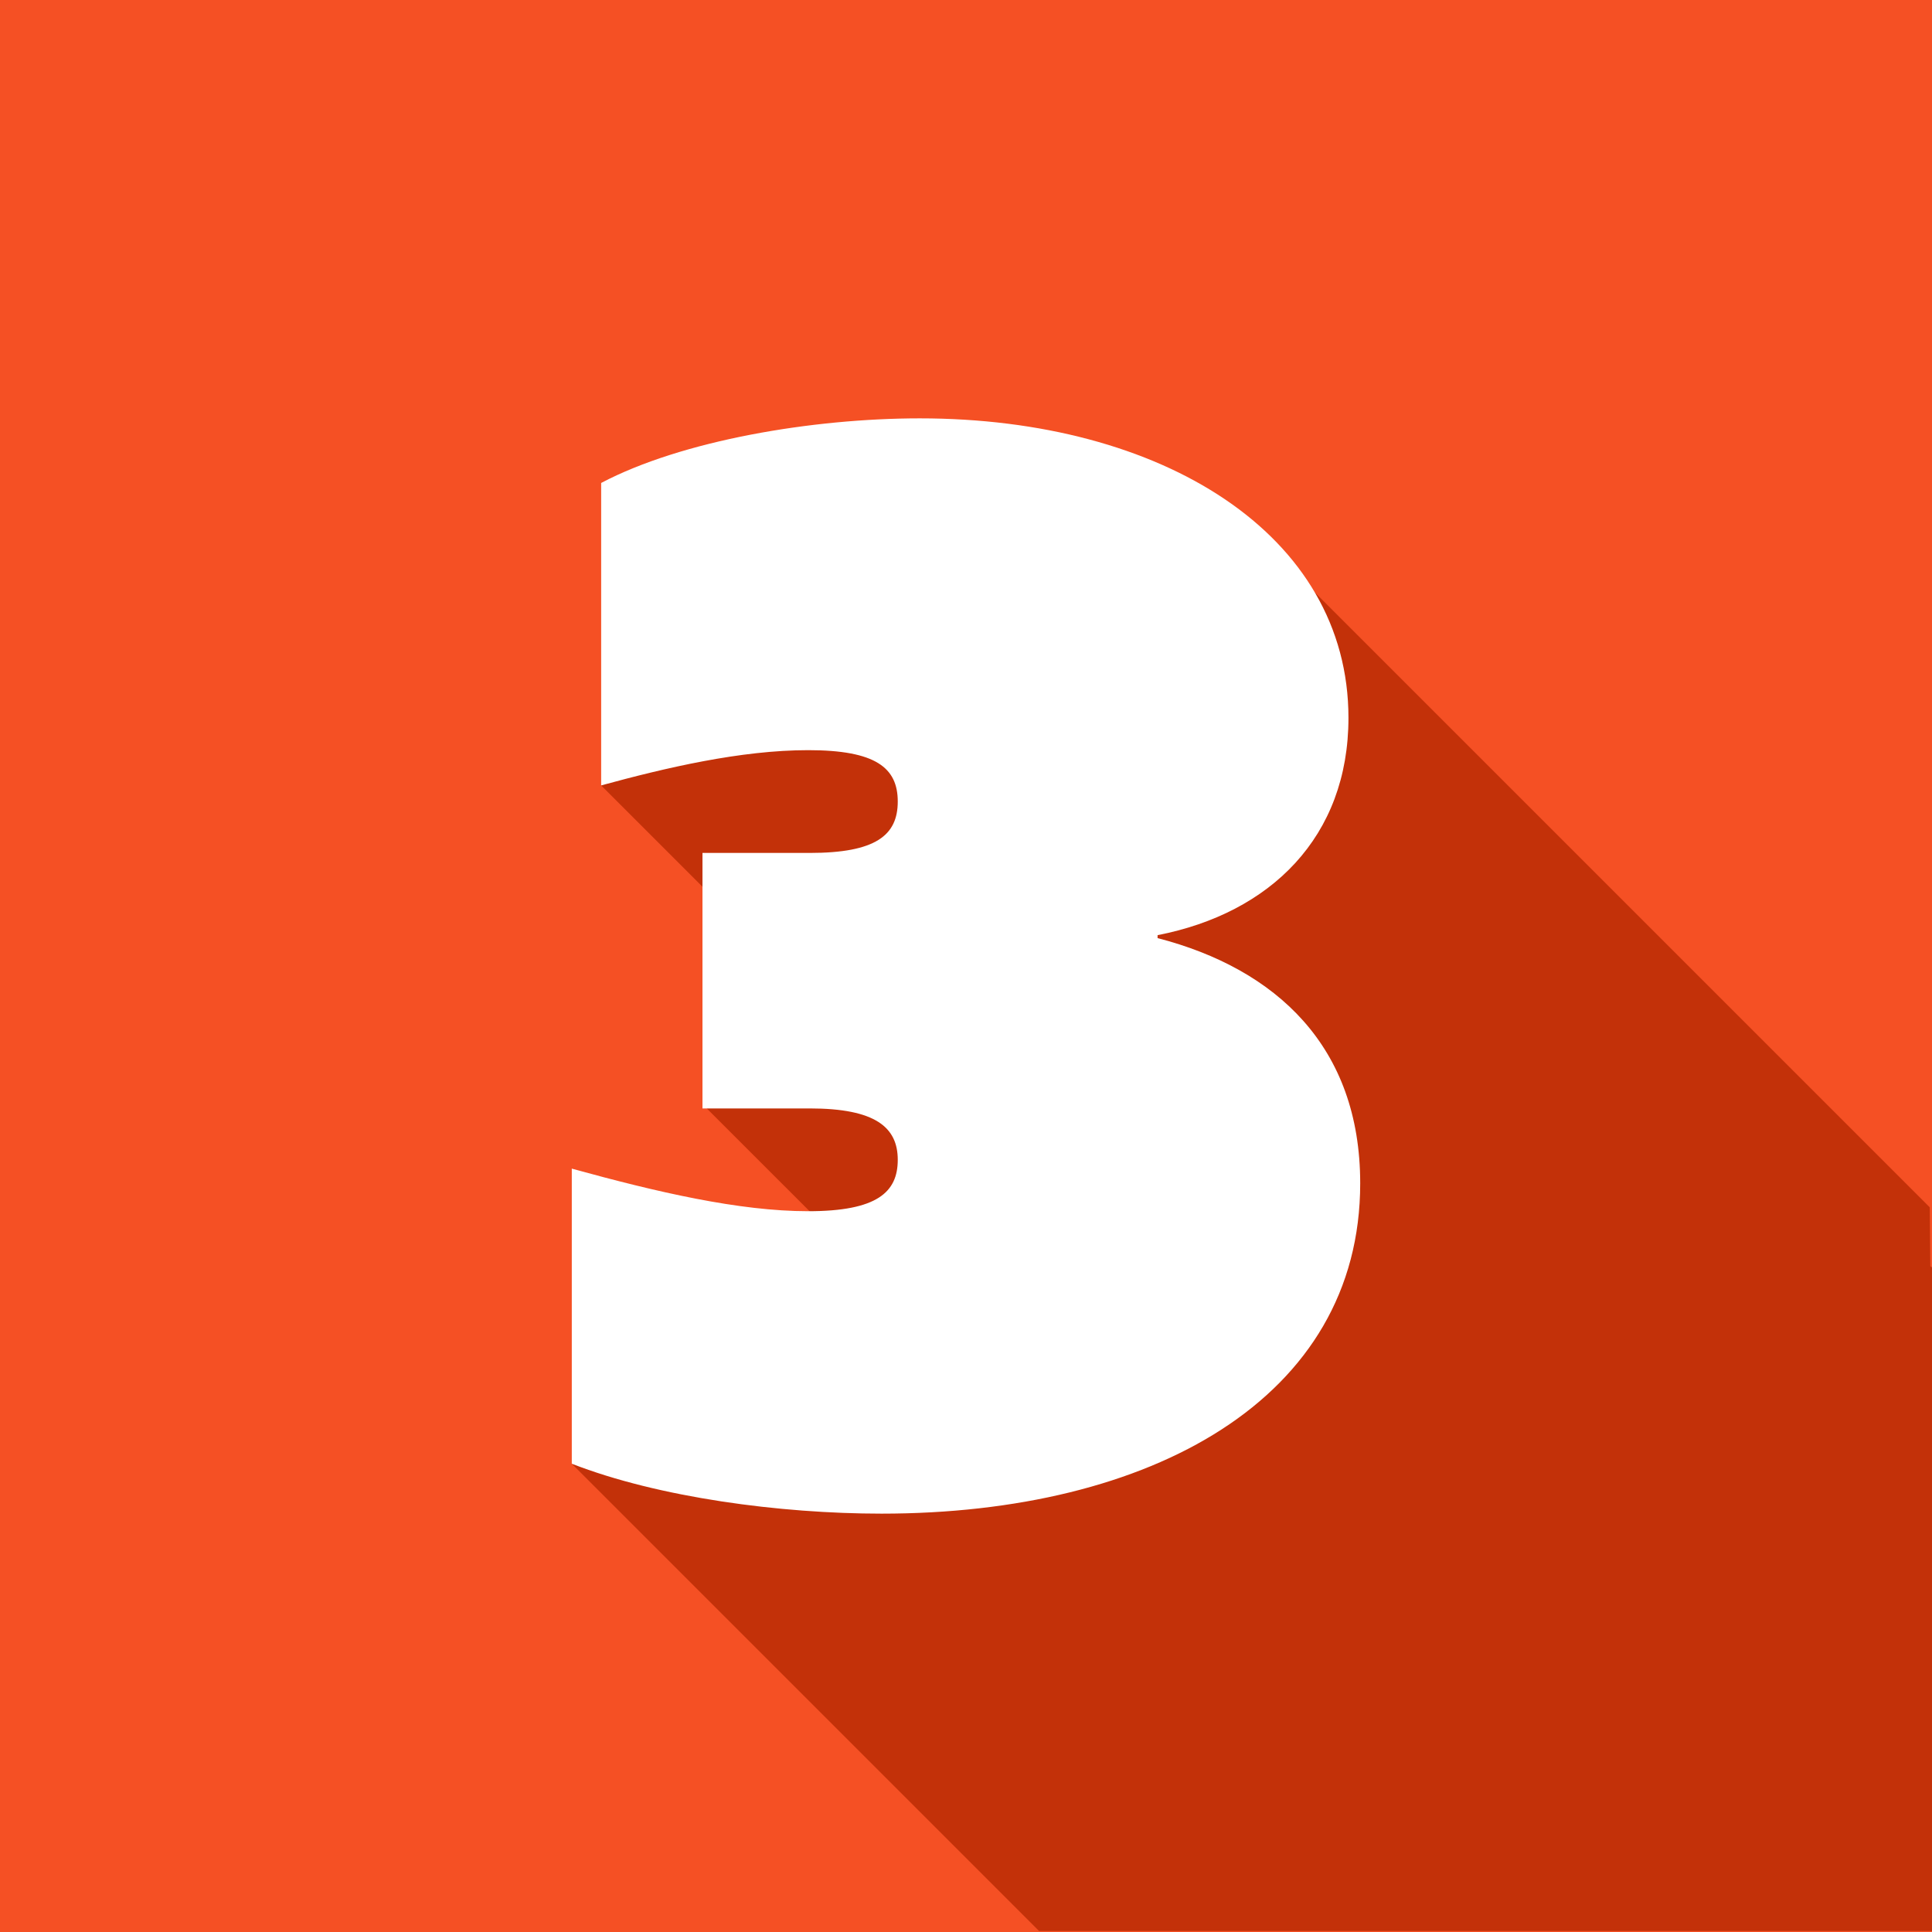
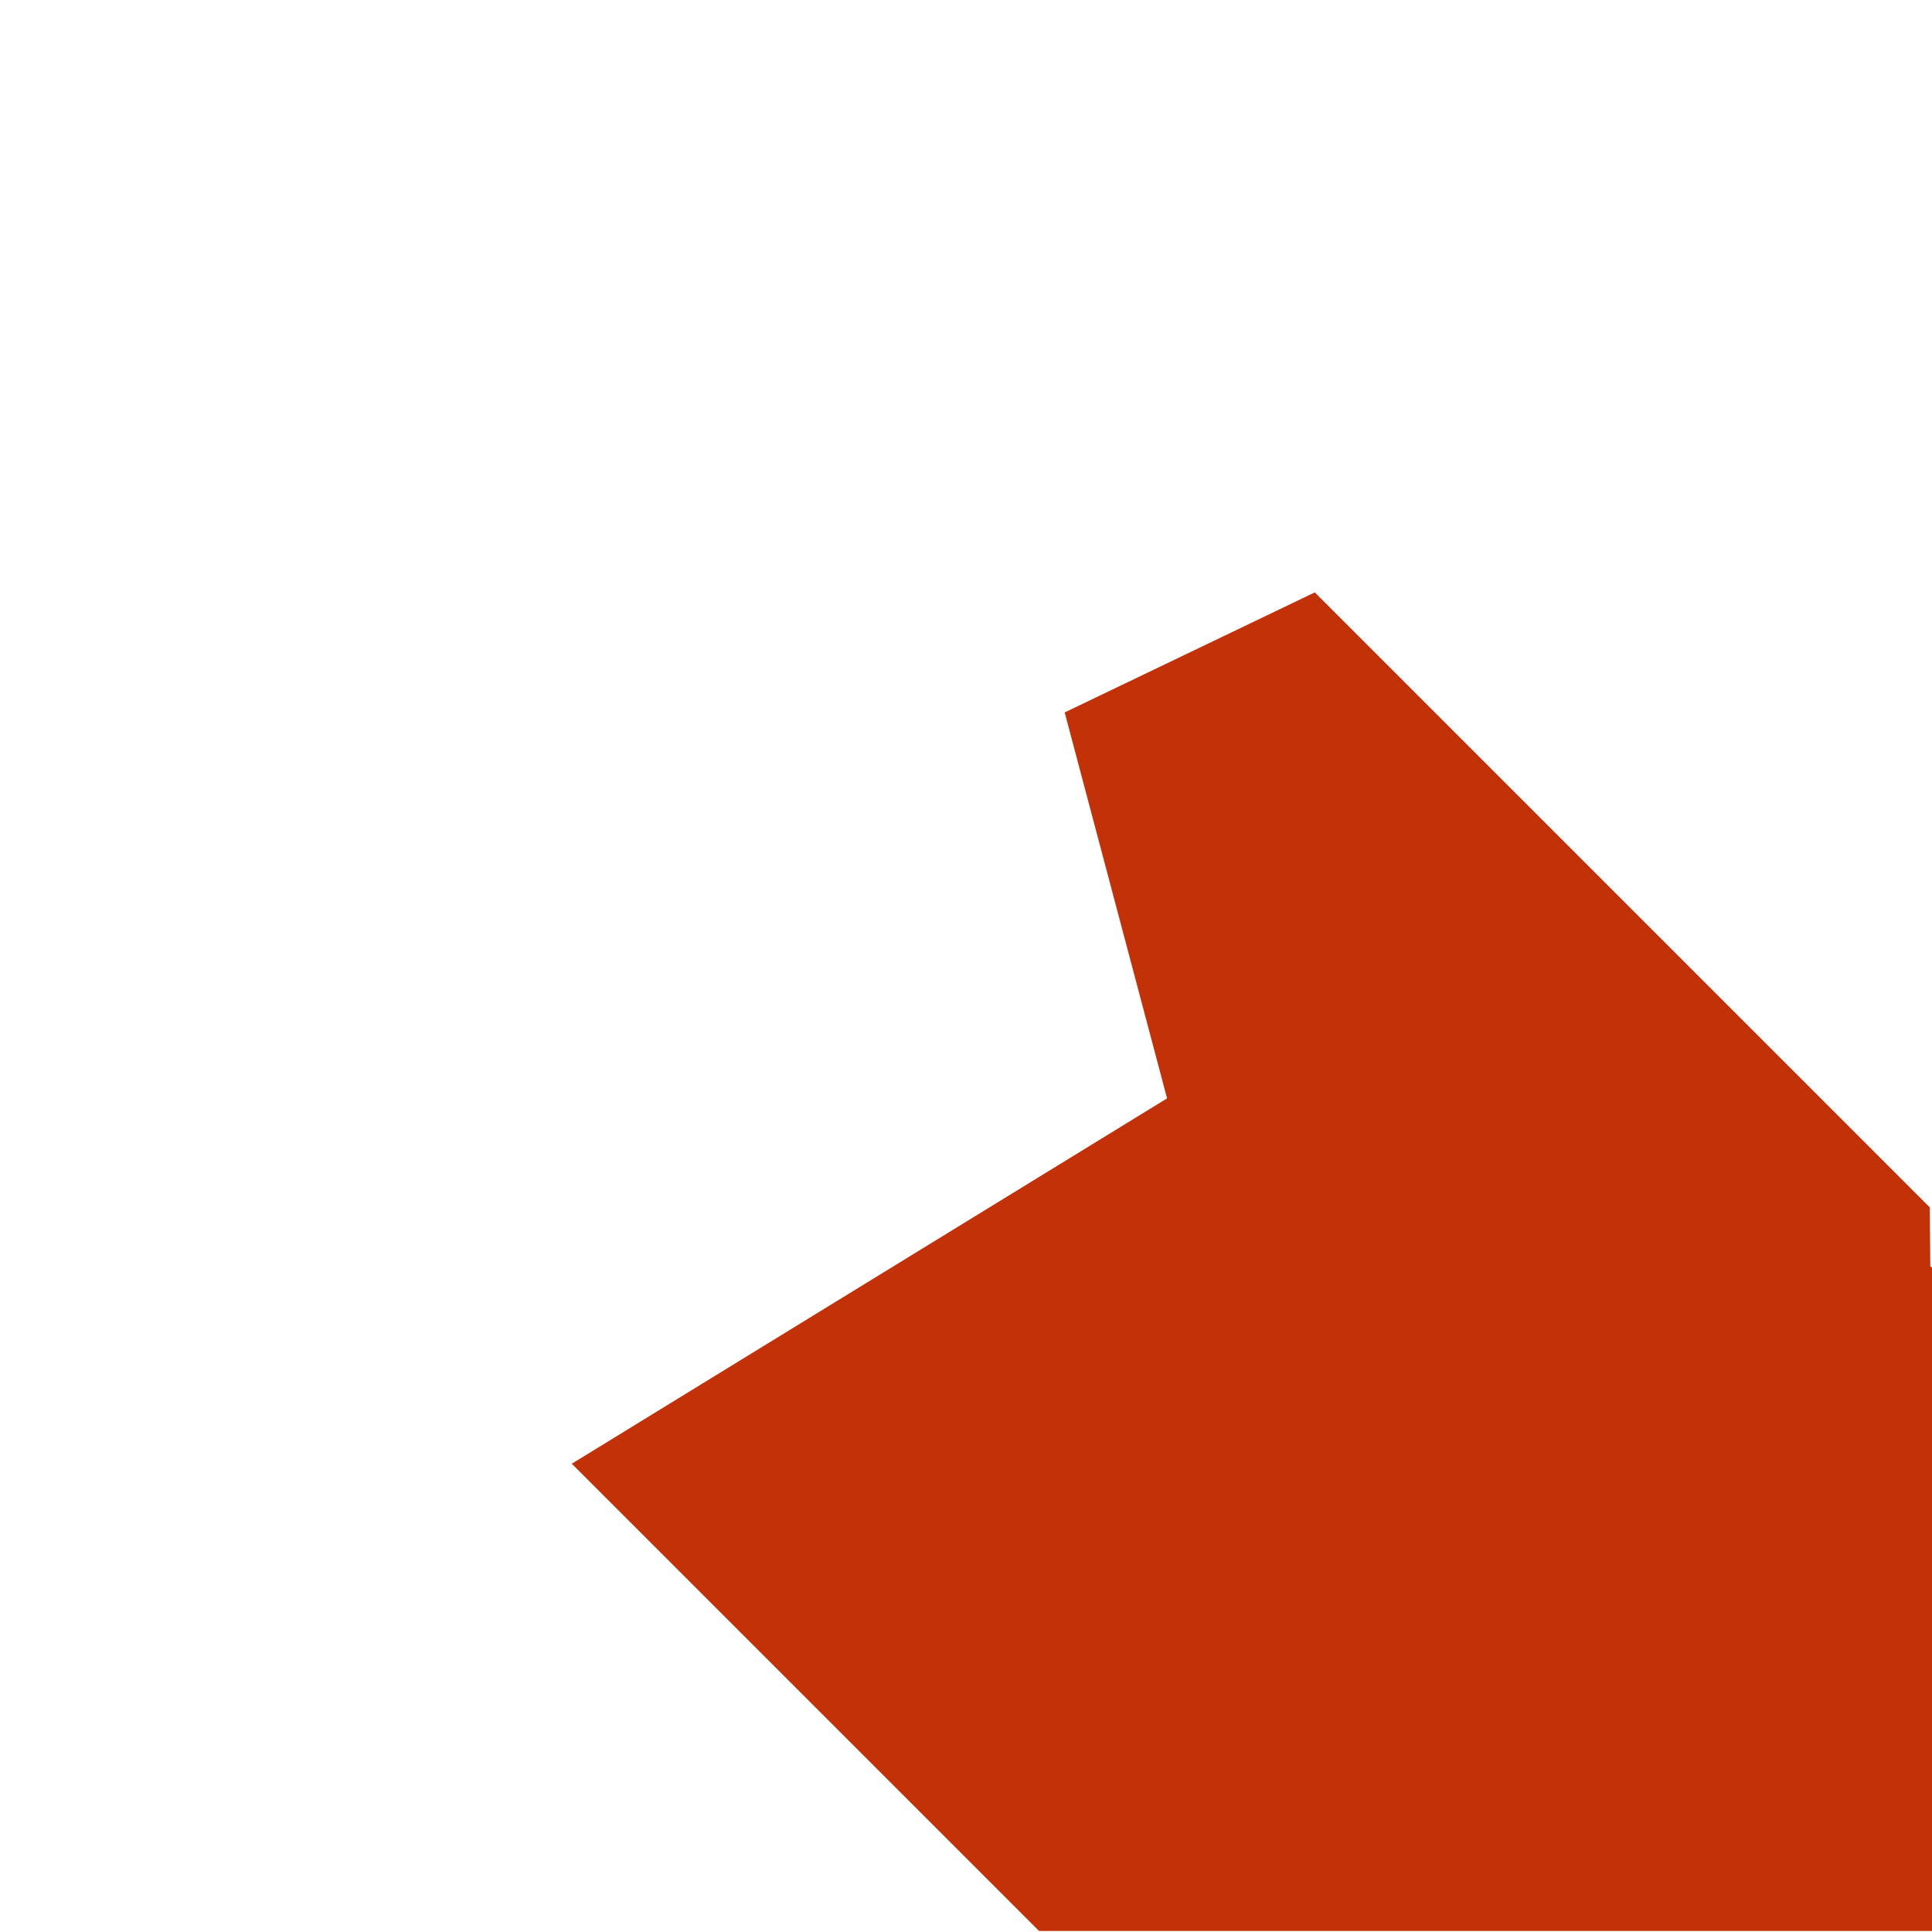
<svg xmlns="http://www.w3.org/2000/svg" viewBox="0 0 500 500">
  <defs>
    <style>.cls-1{fill:#f55024;}.cls-2{fill:#fff;}.cls-3{fill:#c33109;}</style>
  </defs>
  <g id="Layer_2">
-     <rect class="cls-1" width="500" height="500" />
-   </g>
+     </g>
  <g id="One">
-     <polygon class="cls-3" points="155.58 203.26 280.29 327.98 358.95 249.33 243.78 134.17 155.58 203.26" />
-     <polygon class="cls-3" points="182.91 286.86 252.85 356.79 297.48 312.16 235.22 258.48 182.91 286.86" />
    <polygon class="cls-3" points="147.98 378.81 268.9 499.73 500 499.73 500 327.98 358.95 249.33 147.98 378.81" />
    <polygon class="cls-3" points="340.27 153.31 499.42 312.46 500 374.53 308.24 307.64 275.54 184.38 340.27 153.31" />
  </g>
  <g id="Layer_3">
-     <path class="cls-2" d="m147.98,302.44c22.04,6.08,43.32,11.02,61.18,11.02s23.18-4.94,23.18-13.3-5.7-13.3-22.8-13.3h-27.74v-66.12h27.74c17.1,0,22.8-4.56,22.8-13.3s-5.7-13.3-23.18-13.3-36.86,4.56-53.58,9.12v-78.27c20.9-11.02,54.72-16.72,82.45-16.72,62.7,0,110.95,30.02,110.95,77.51,0,30.78-20.14,50.54-49.4,56.24v.76c30.78,7.98,52.44,28.12,52.44,63.46,0,55.86-54.34,85.49-123.87,85.49-26.22,0-57.76-4.18-80.17-12.92v-76.37Z" />
-   </g>
+     </g>
</svg>